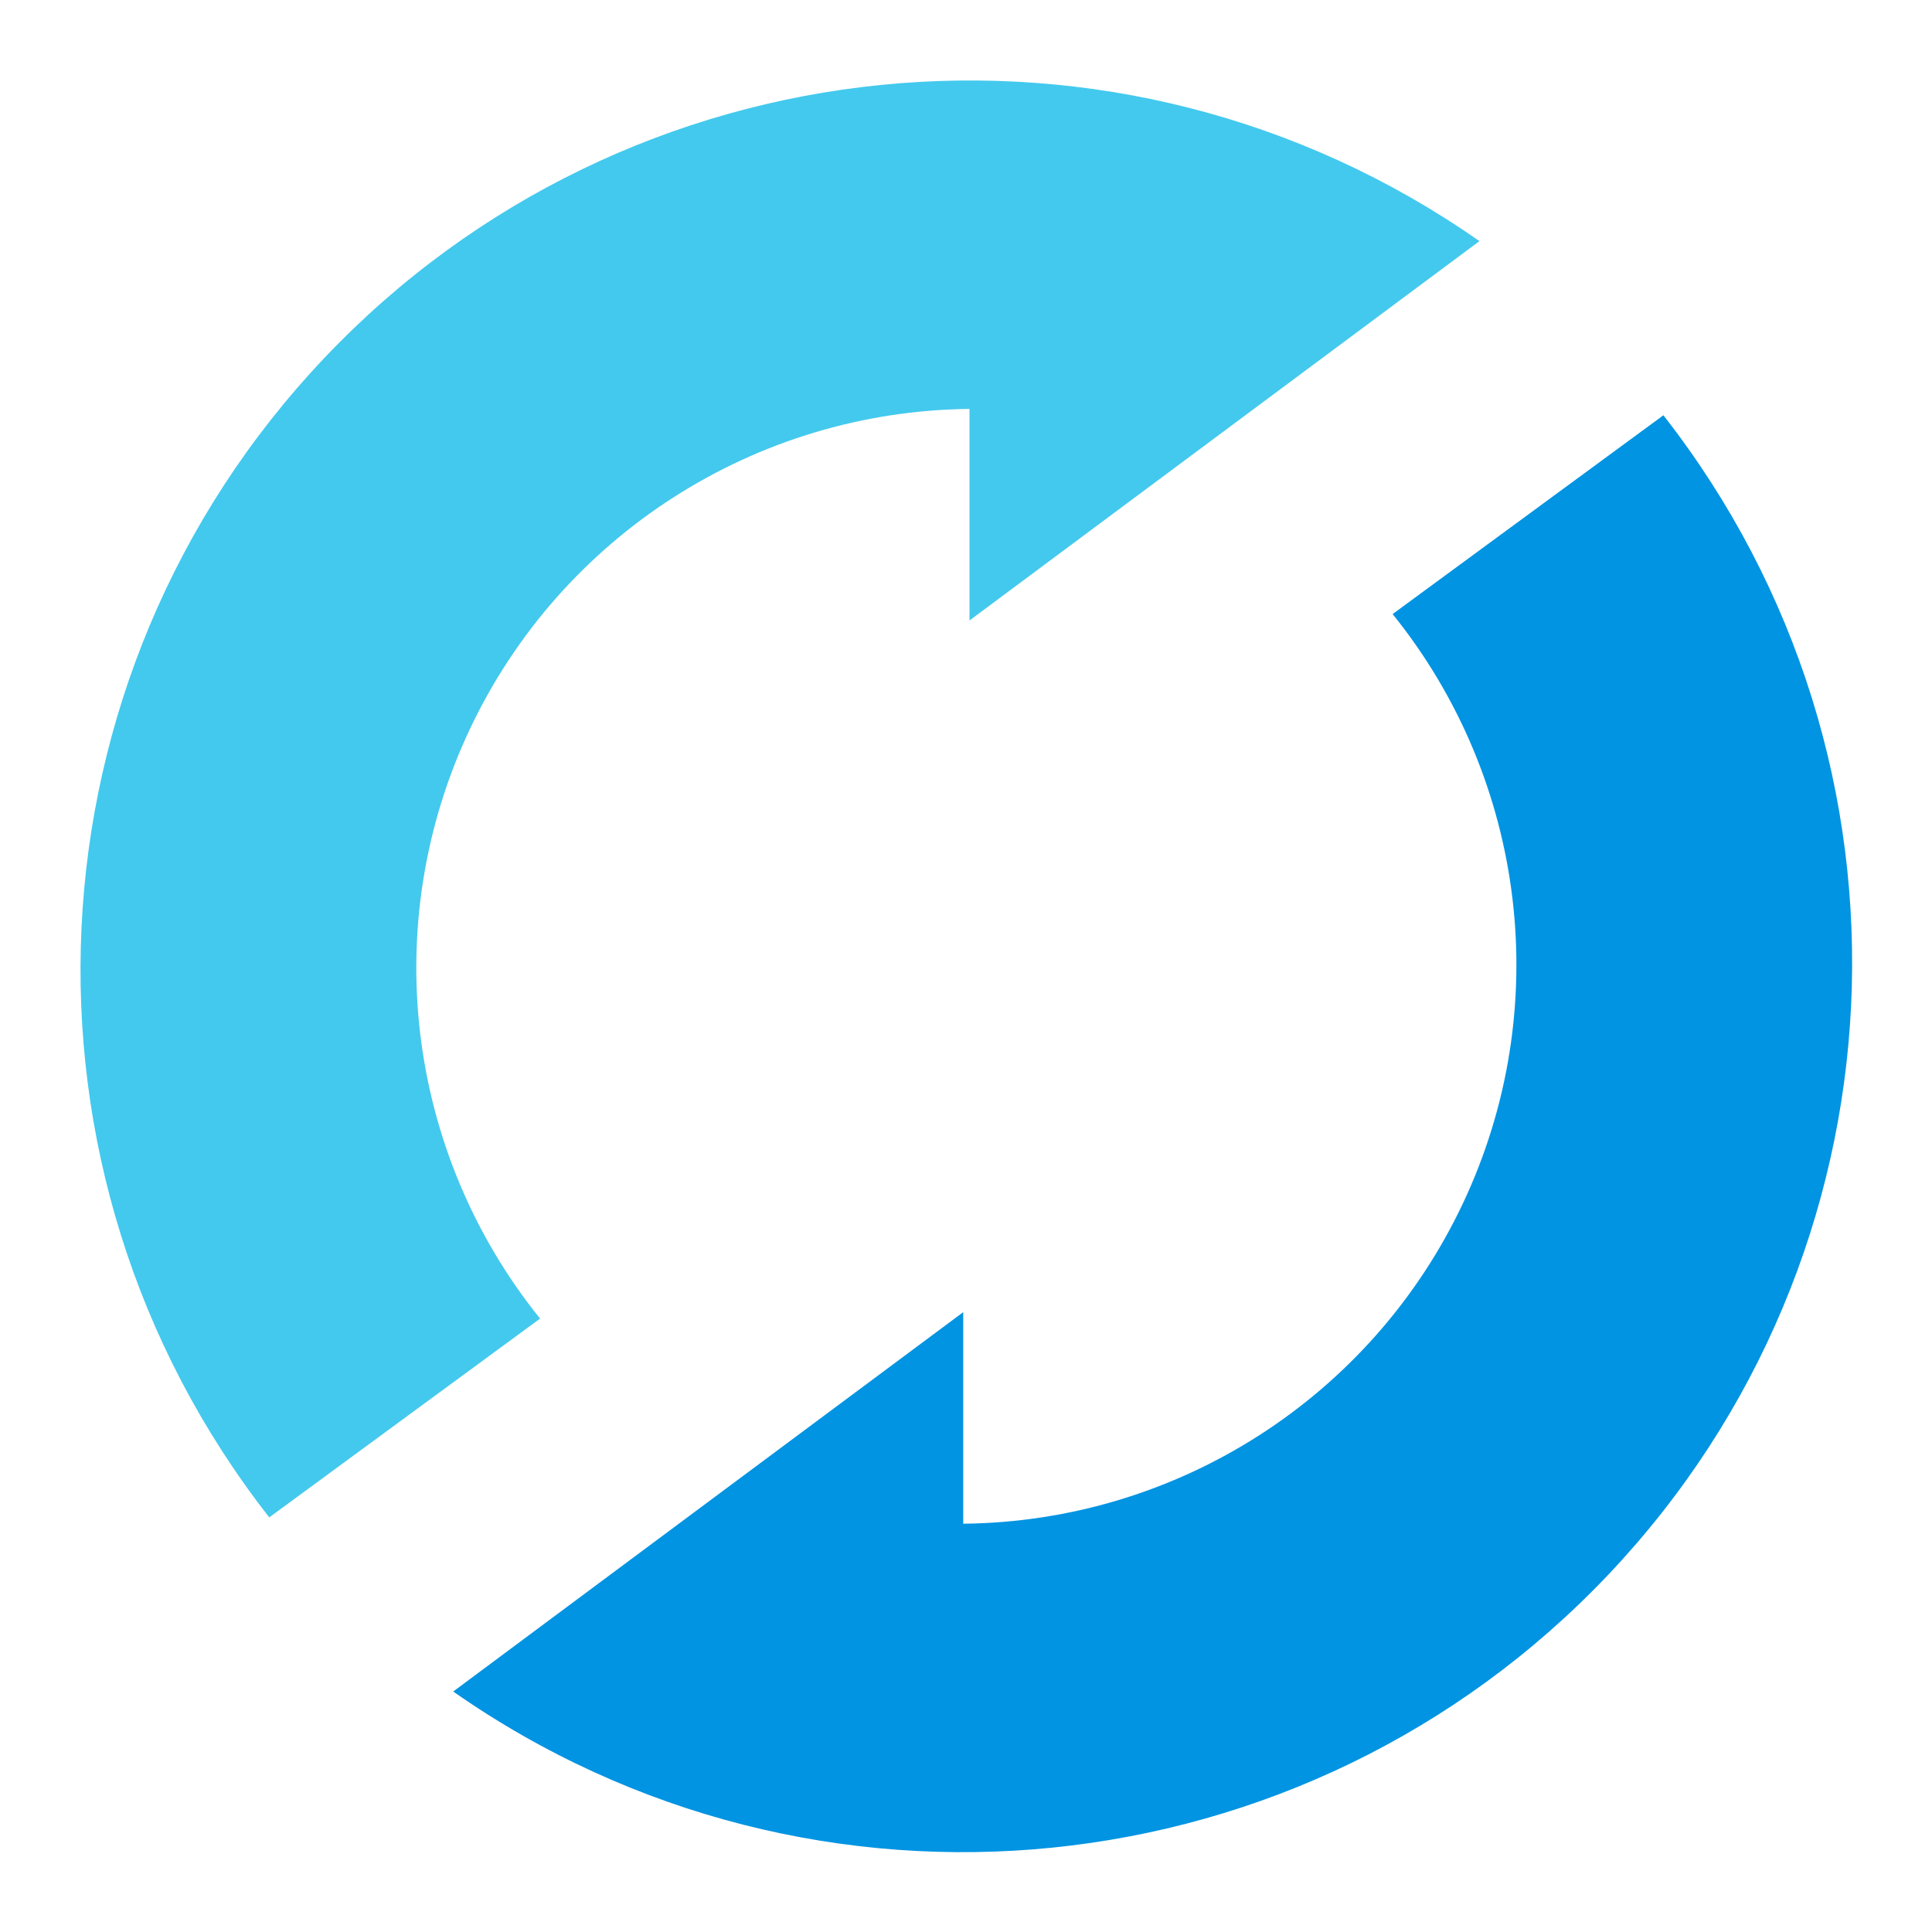
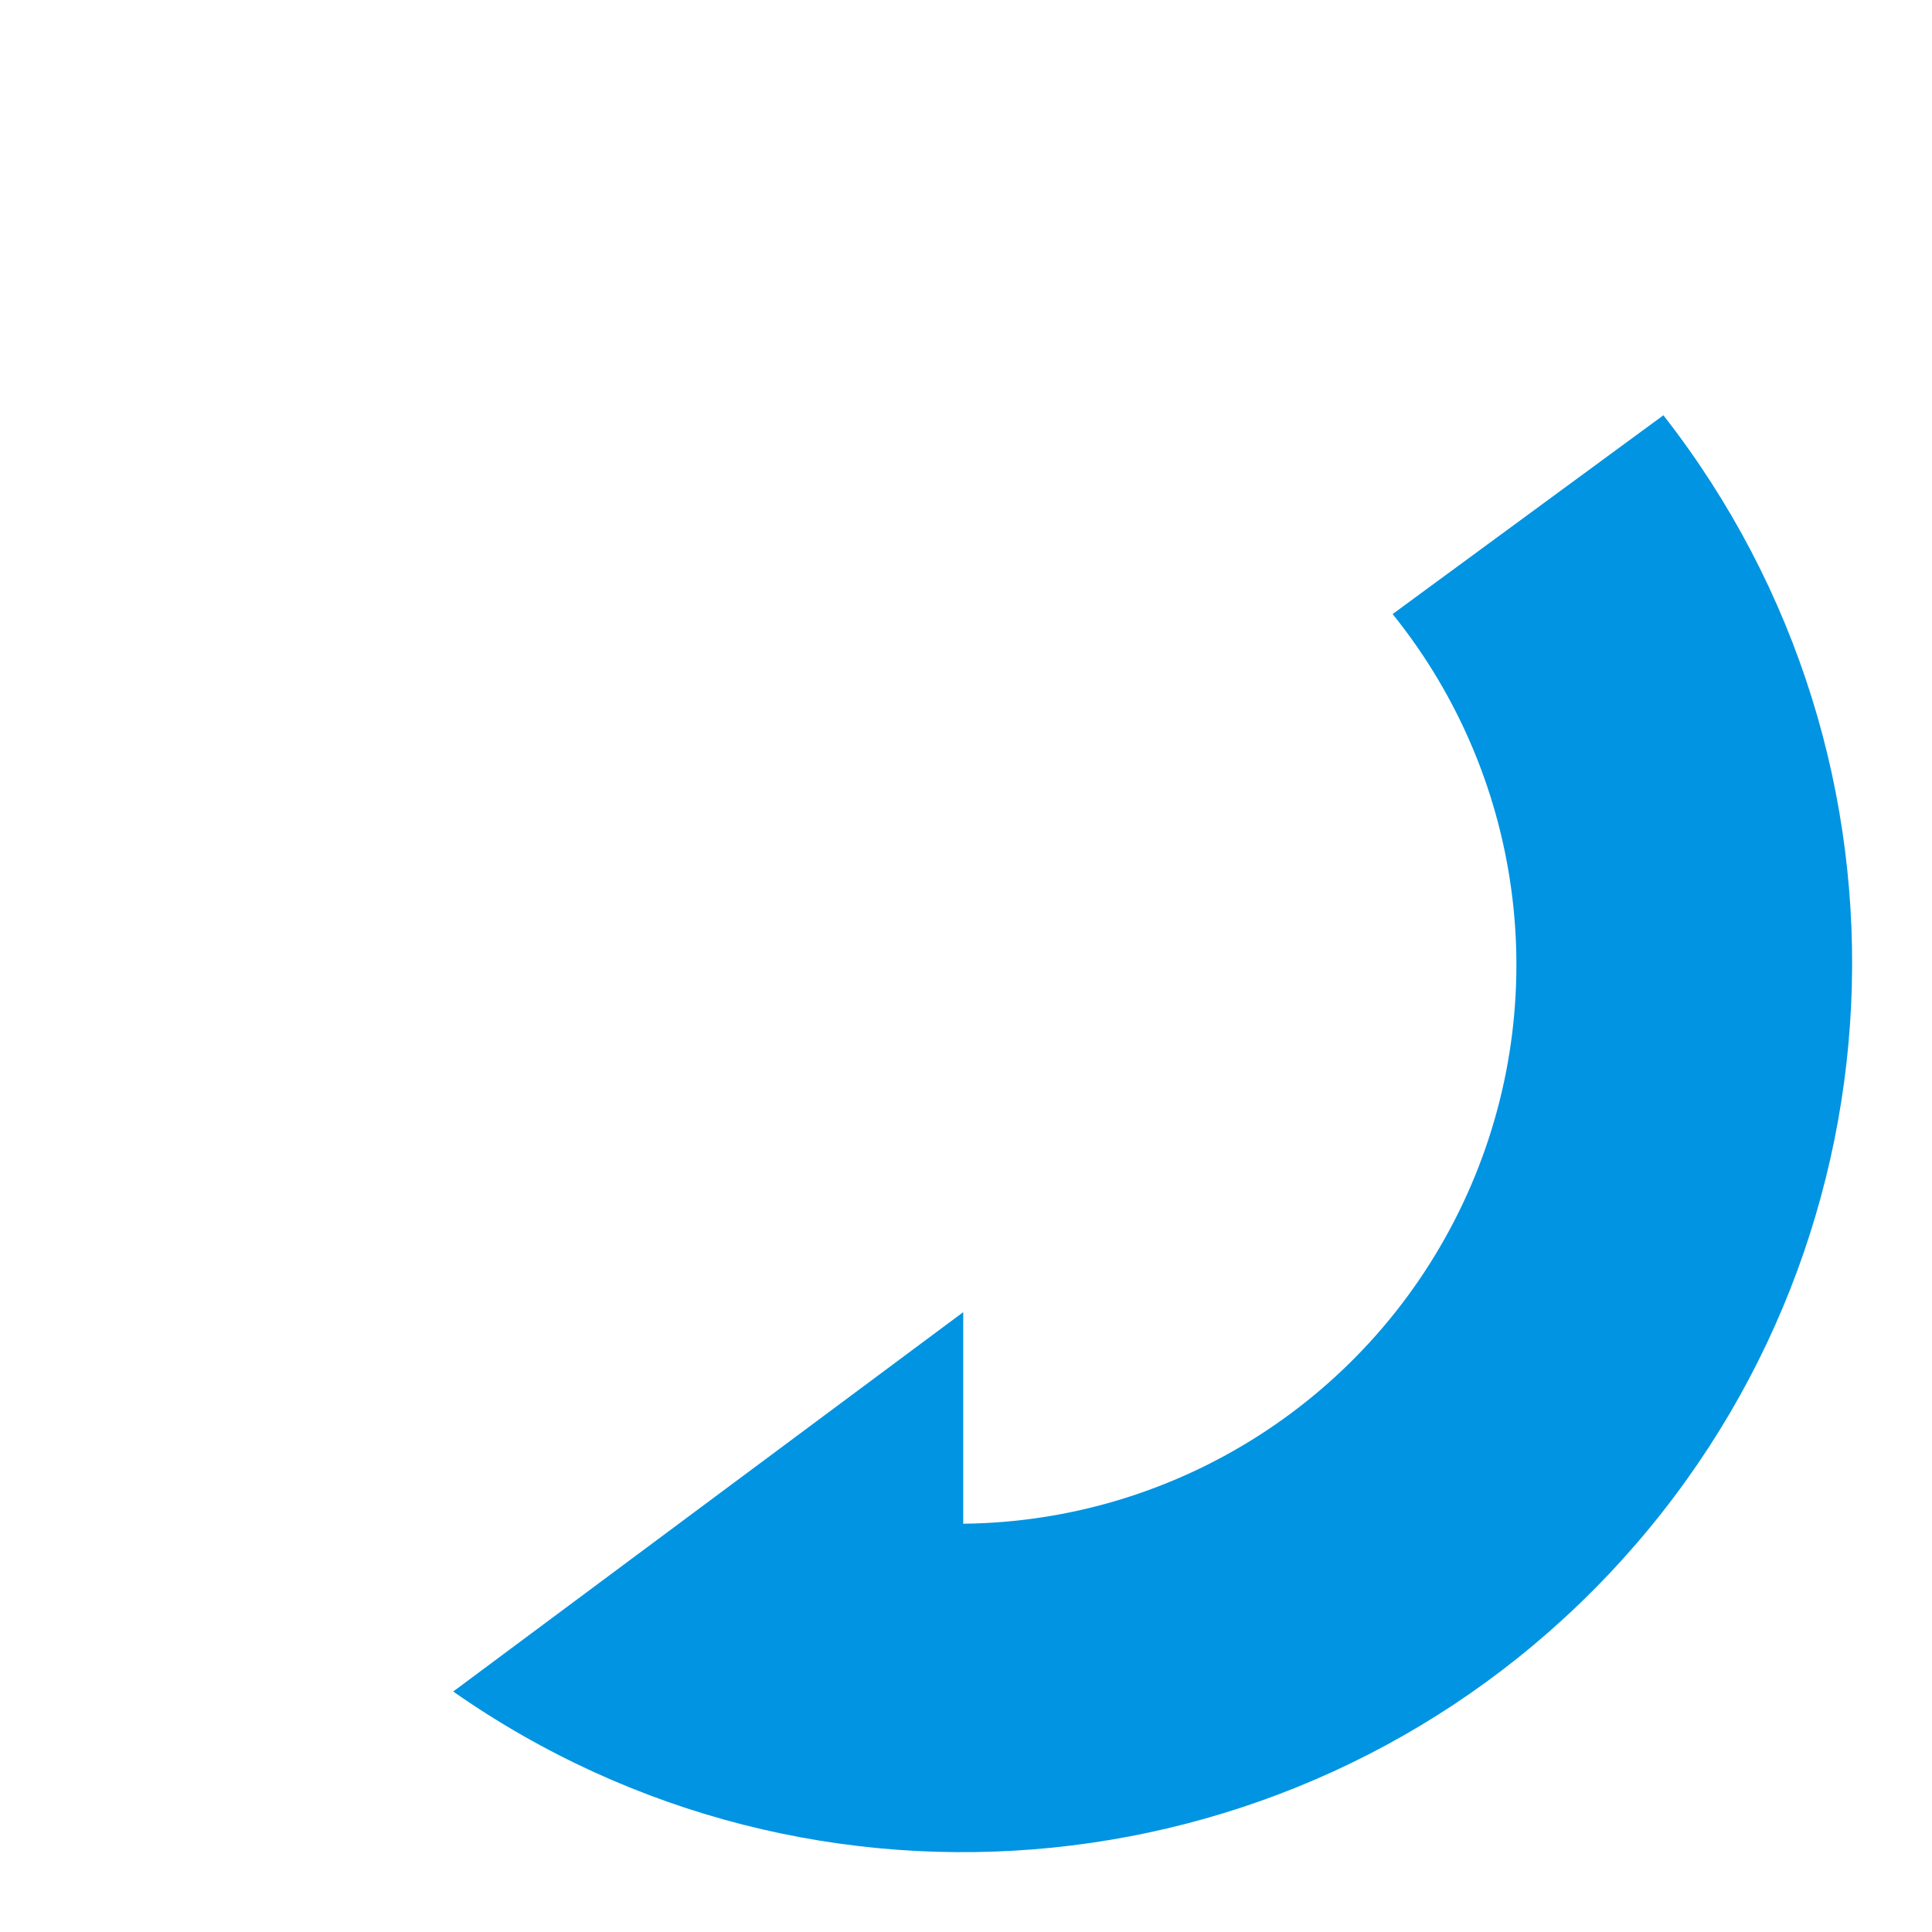
<svg xmlns="http://www.w3.org/2000/svg" version="1.1" viewBox="0 0 24 24">
  <g transform="matrix(.917 0 0 .917 1 1)">
-     <path d="m18.951 2.176c-4.887-3.42-11.542-2.747-15.646 1.581-4.104 4.328-4.423 11.009-0.748 15.708l3.669-2.693c-1.821-2.259-2.191-5.36-0.952-7.984 1.239-2.624 3.868-4.309 6.769-4.339v2.866z" fill="#43c9ed" />
    <path d="m5.049 21.824c4.887 3.42 11.542 2.747 15.646-1.581 4.104-4.329 4.423-11.009 0.748-15.708l-3.668 2.693c1.821 2.259 2.191 5.36 0.952 7.984-1.239 2.624-3.868 4.309-6.769 4.339v-2.866z" fill="#0194e2" />
  </g>
</svg>